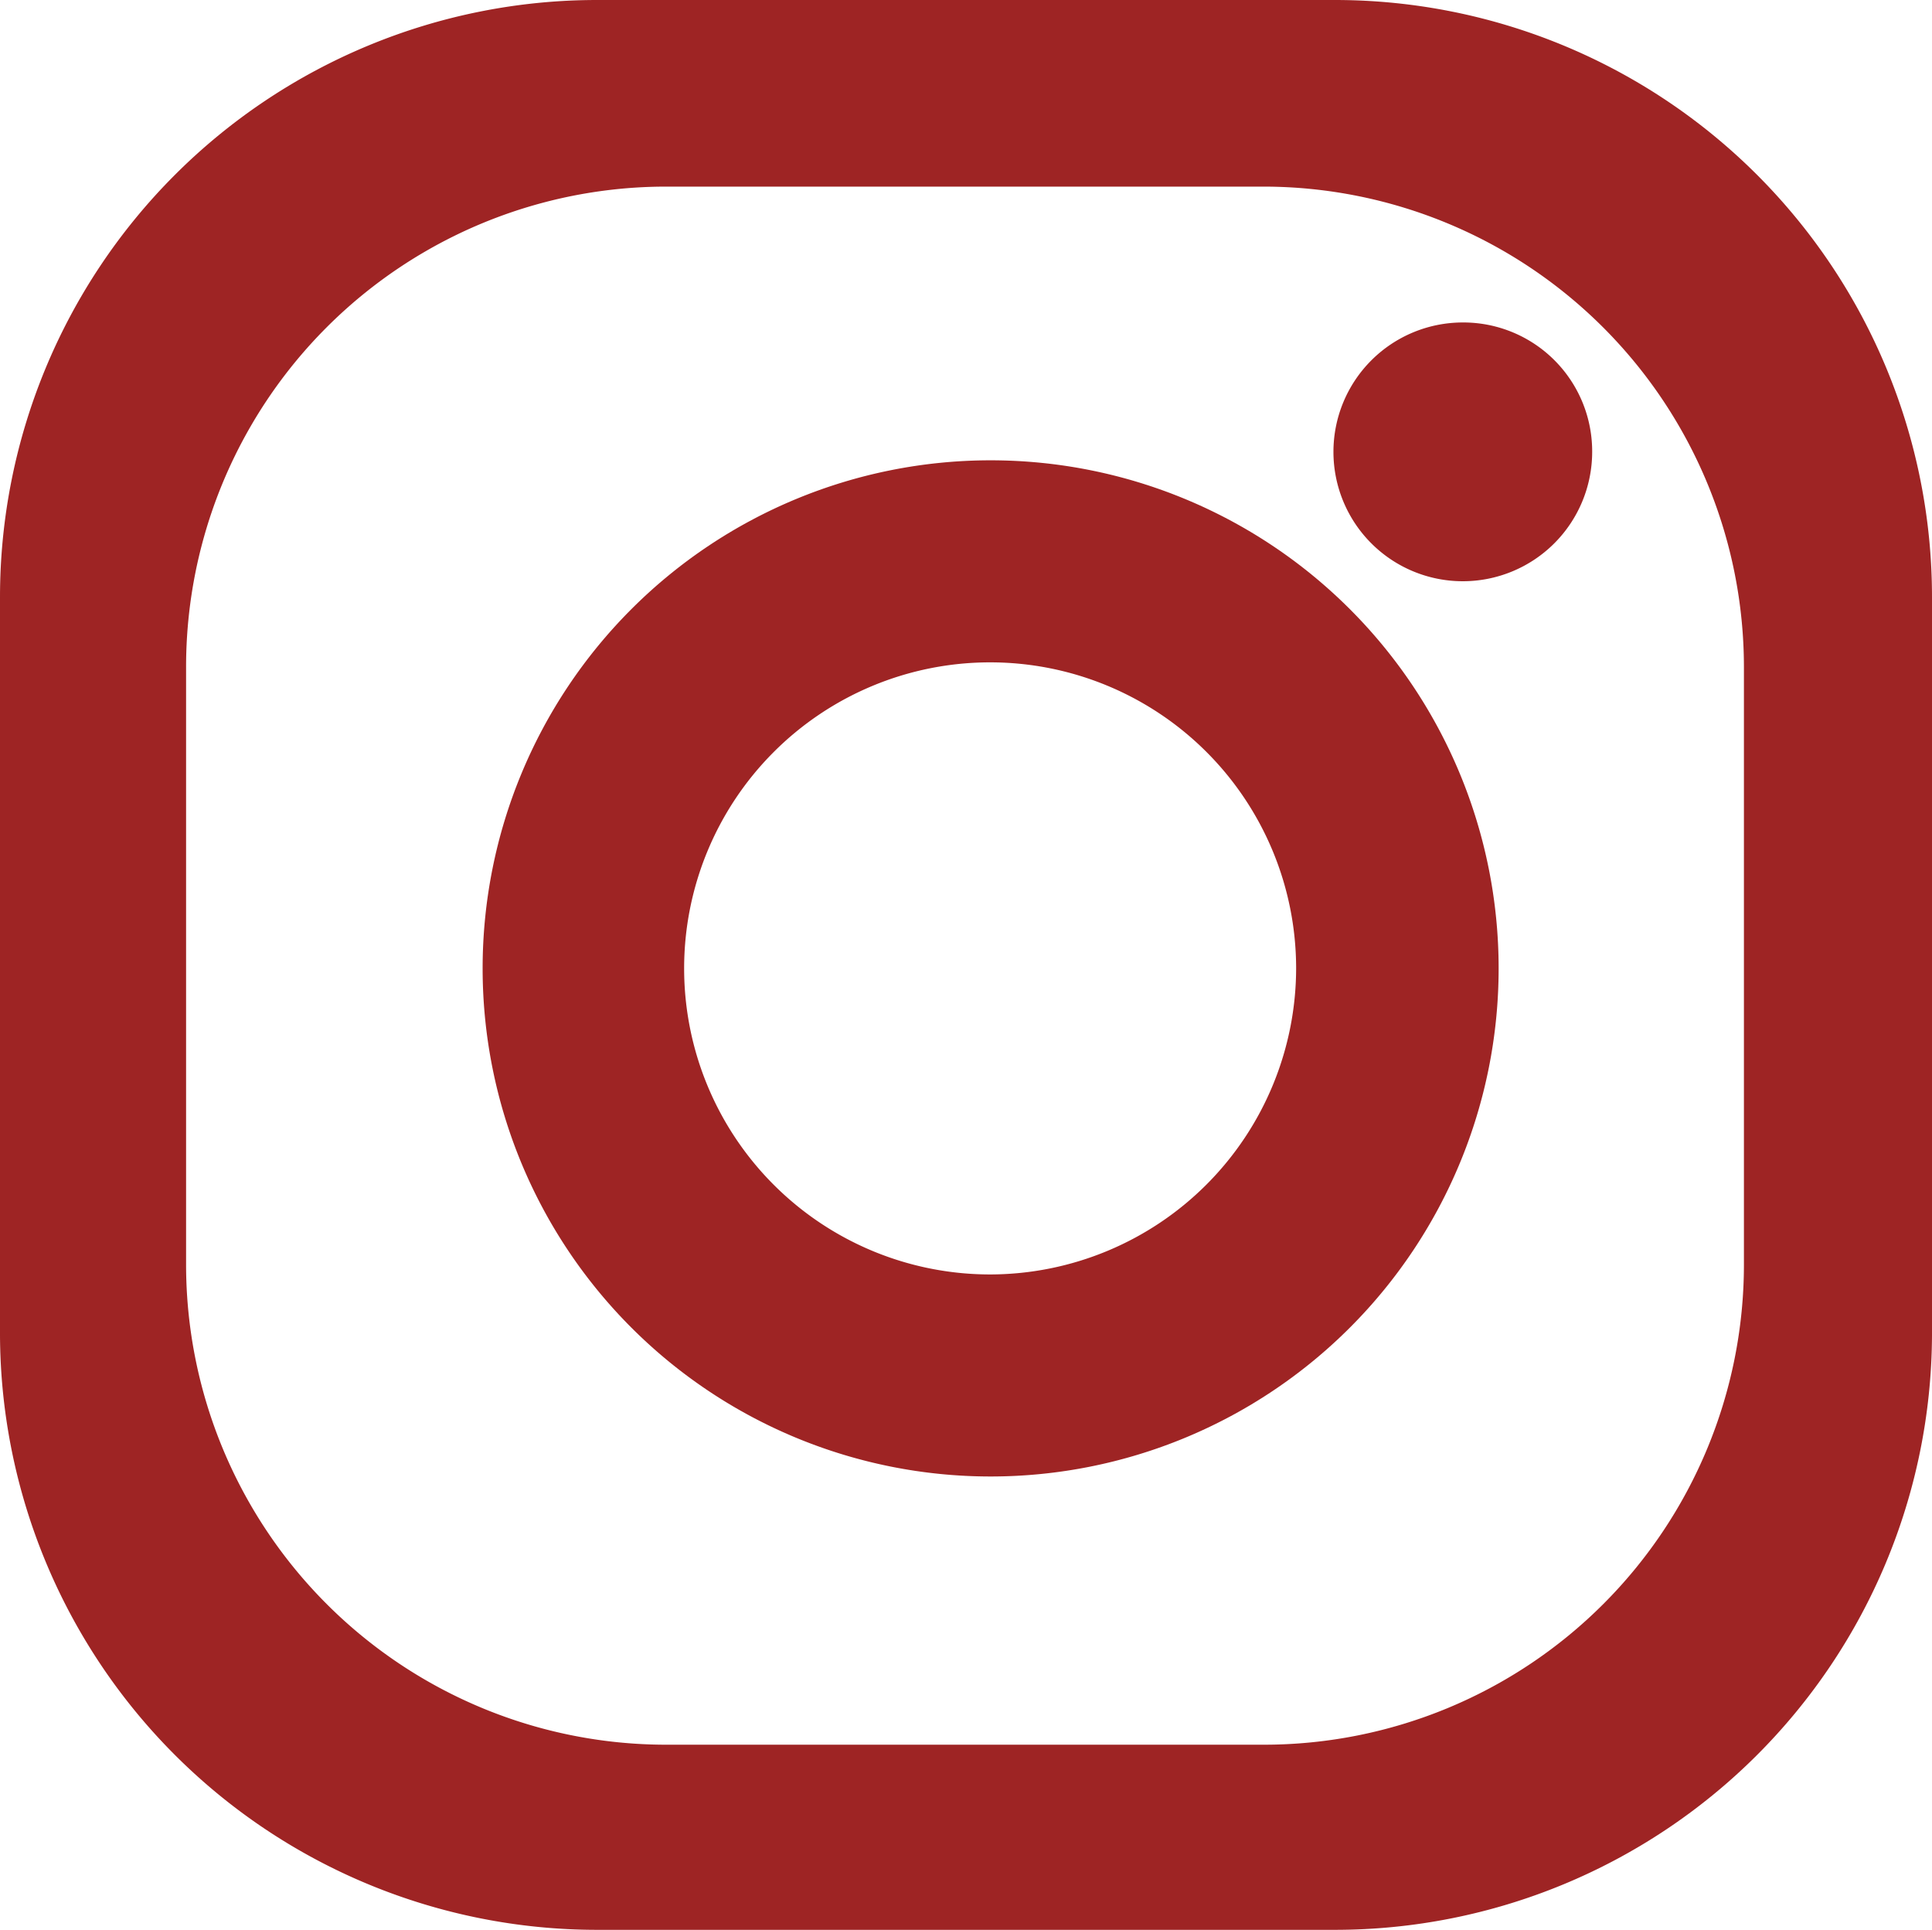
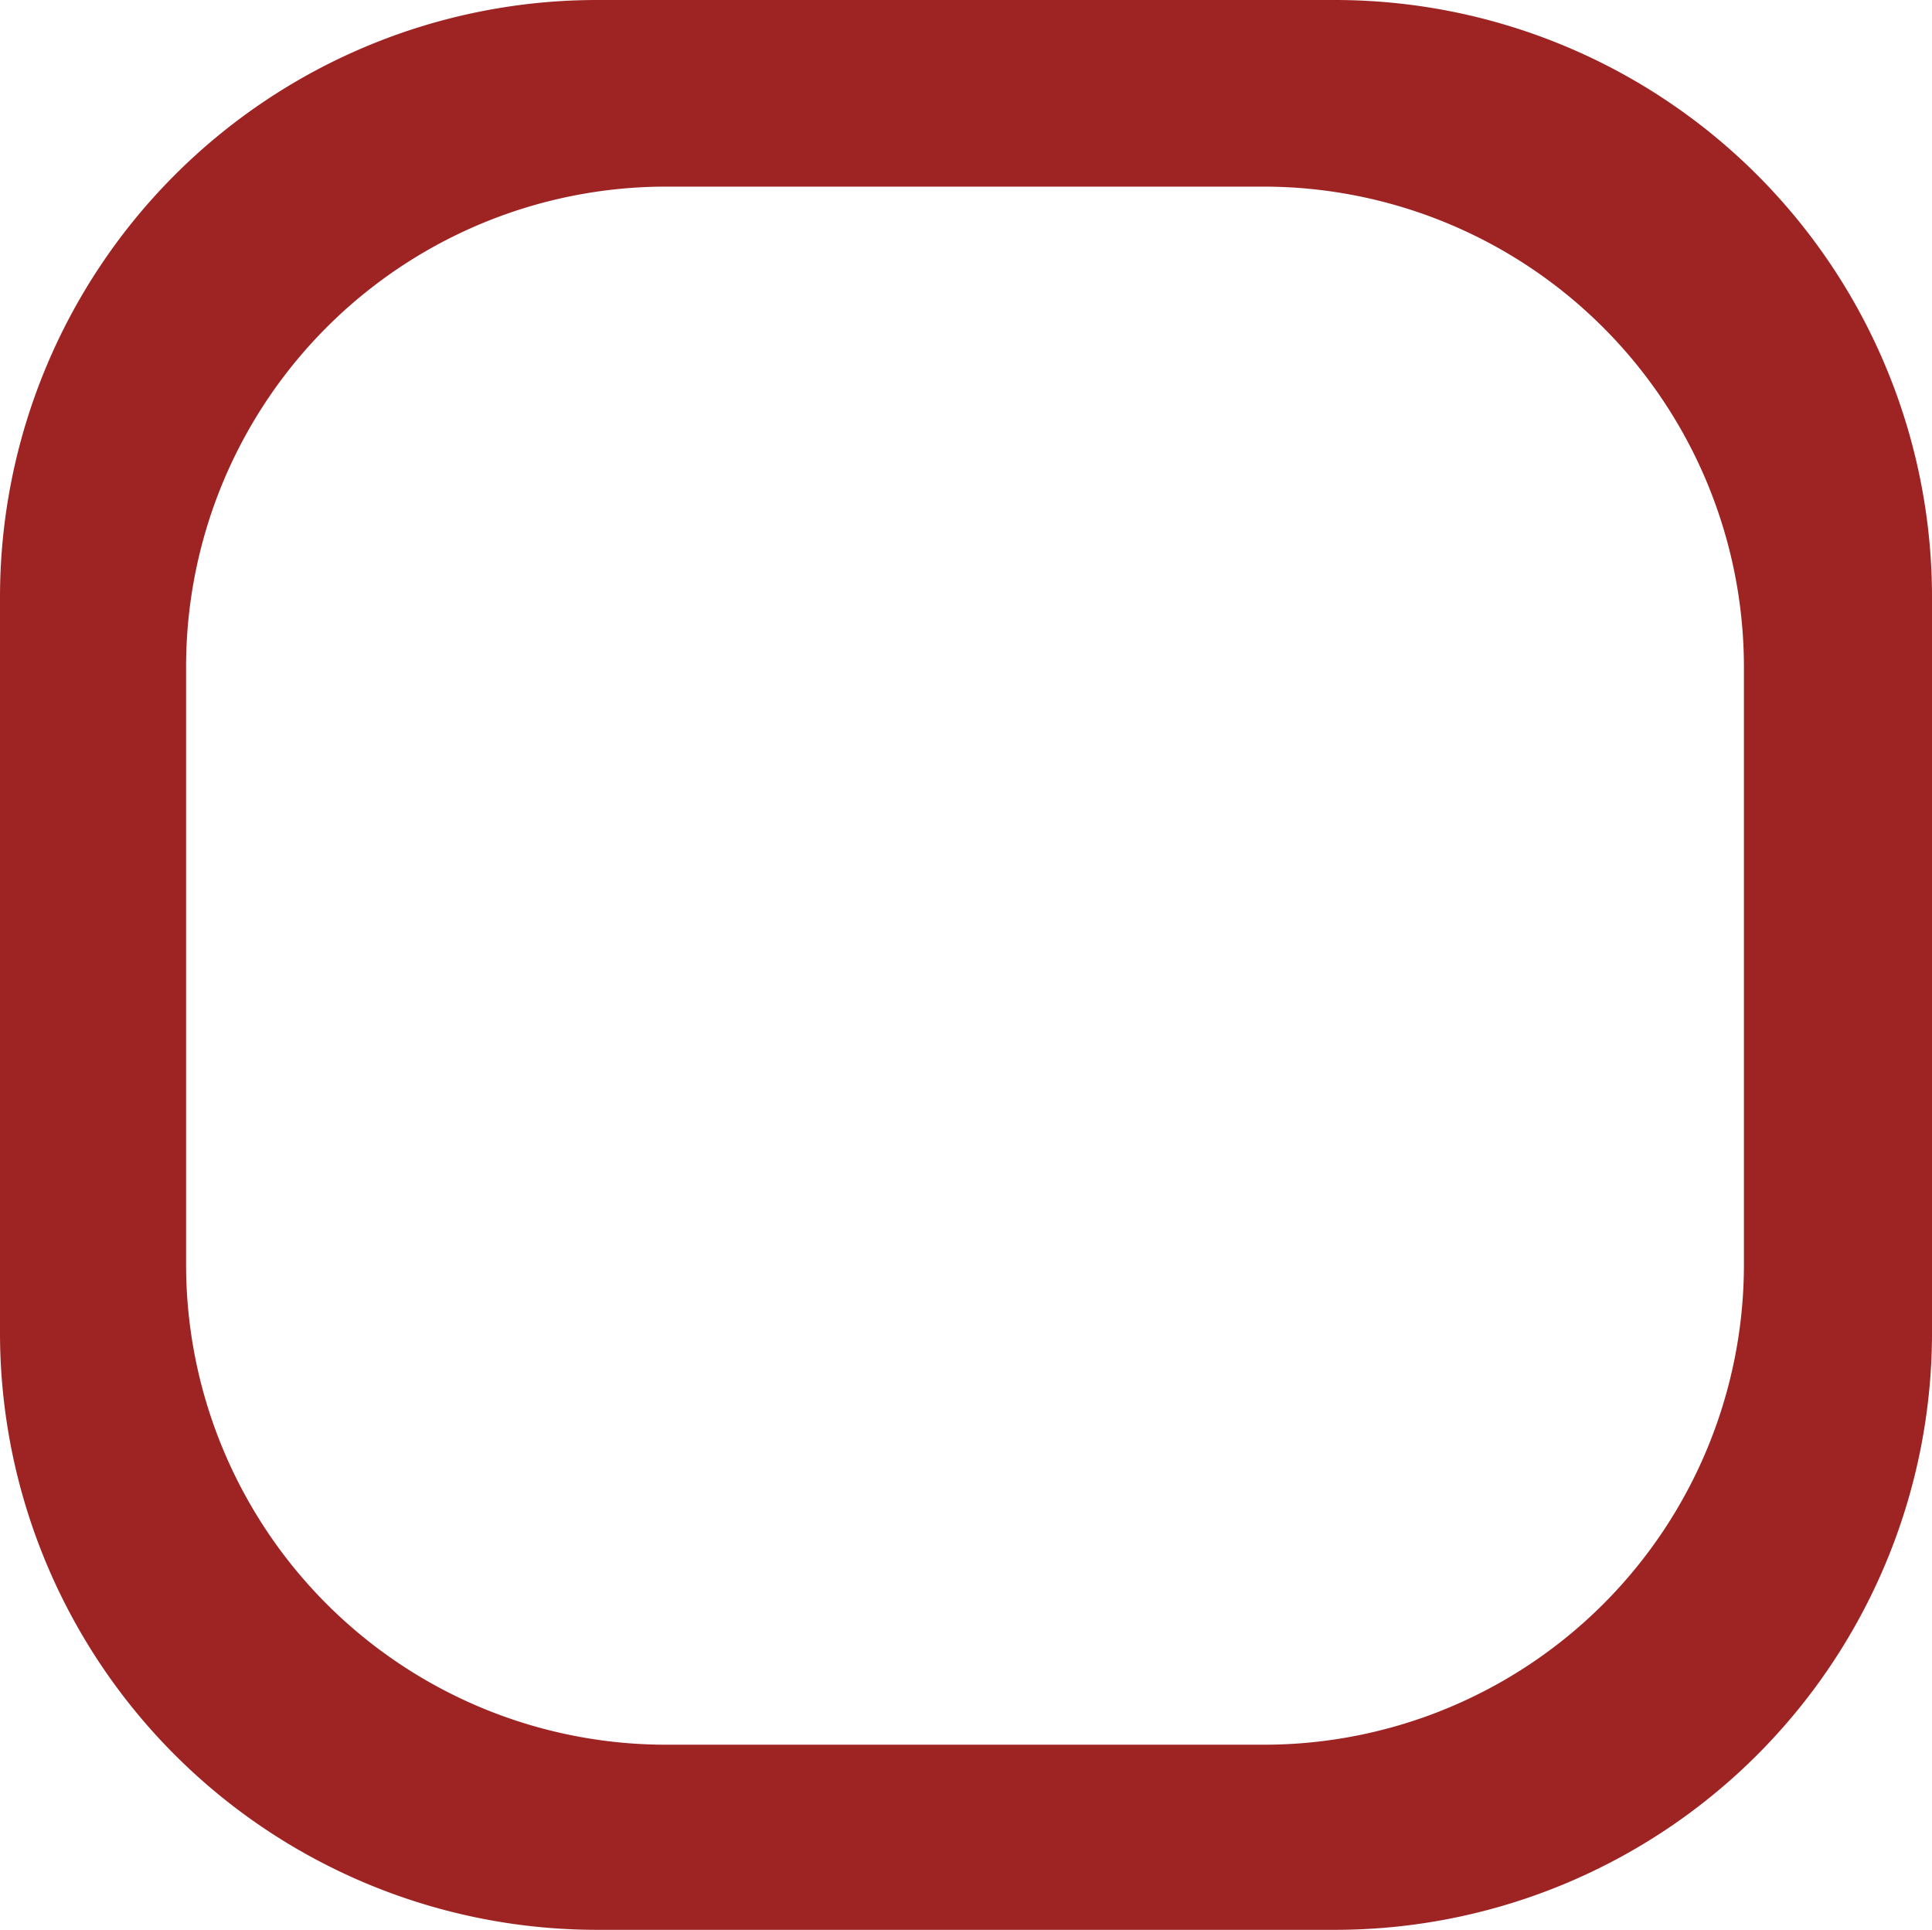
<svg xmlns="http://www.w3.org/2000/svg" width="38.83" height="38.78" viewBox="0 0 38.83 38.78">
  <defs>
    <style>.a{fill:#9e2424;}</style>
  </defs>
  <title>ico_instagram02</title>
  <path class="a" d="M26.83,0H12A12,12,0,0,0,0,12V26.84A12,12,0,0,0,12,38.78H26.83a12,12,0,0,0,12-11.94V12a12,12,0,0,0-12-12Zm8.22,25.41a9.65,9.65,0,0,1-9.65,9.65h-12a9.65,9.65,0,0,1-9.66-9.64h0v-12A9.65,9.65,0,0,1,13.4,3.75h12a9.66,9.66,0,0,1,9.65,9.66Z" />
-   <path class="a" d="M19.91,9.25A10.21,10.21,0,1,0,30.12,19.46h0A10.21,10.21,0,0,0,19.91,9.25Zm0,16.36a6.15,6.15,0,1,1,6.14-6.16h0A6.16,6.16,0,0,1,19.91,25.61Z" />
-   <path class="a" d="M32,9.08a2.6,2.6,0,1,1-2.6-2.6A2.59,2.59,0,0,1,32,9.08Z" />
</svg>